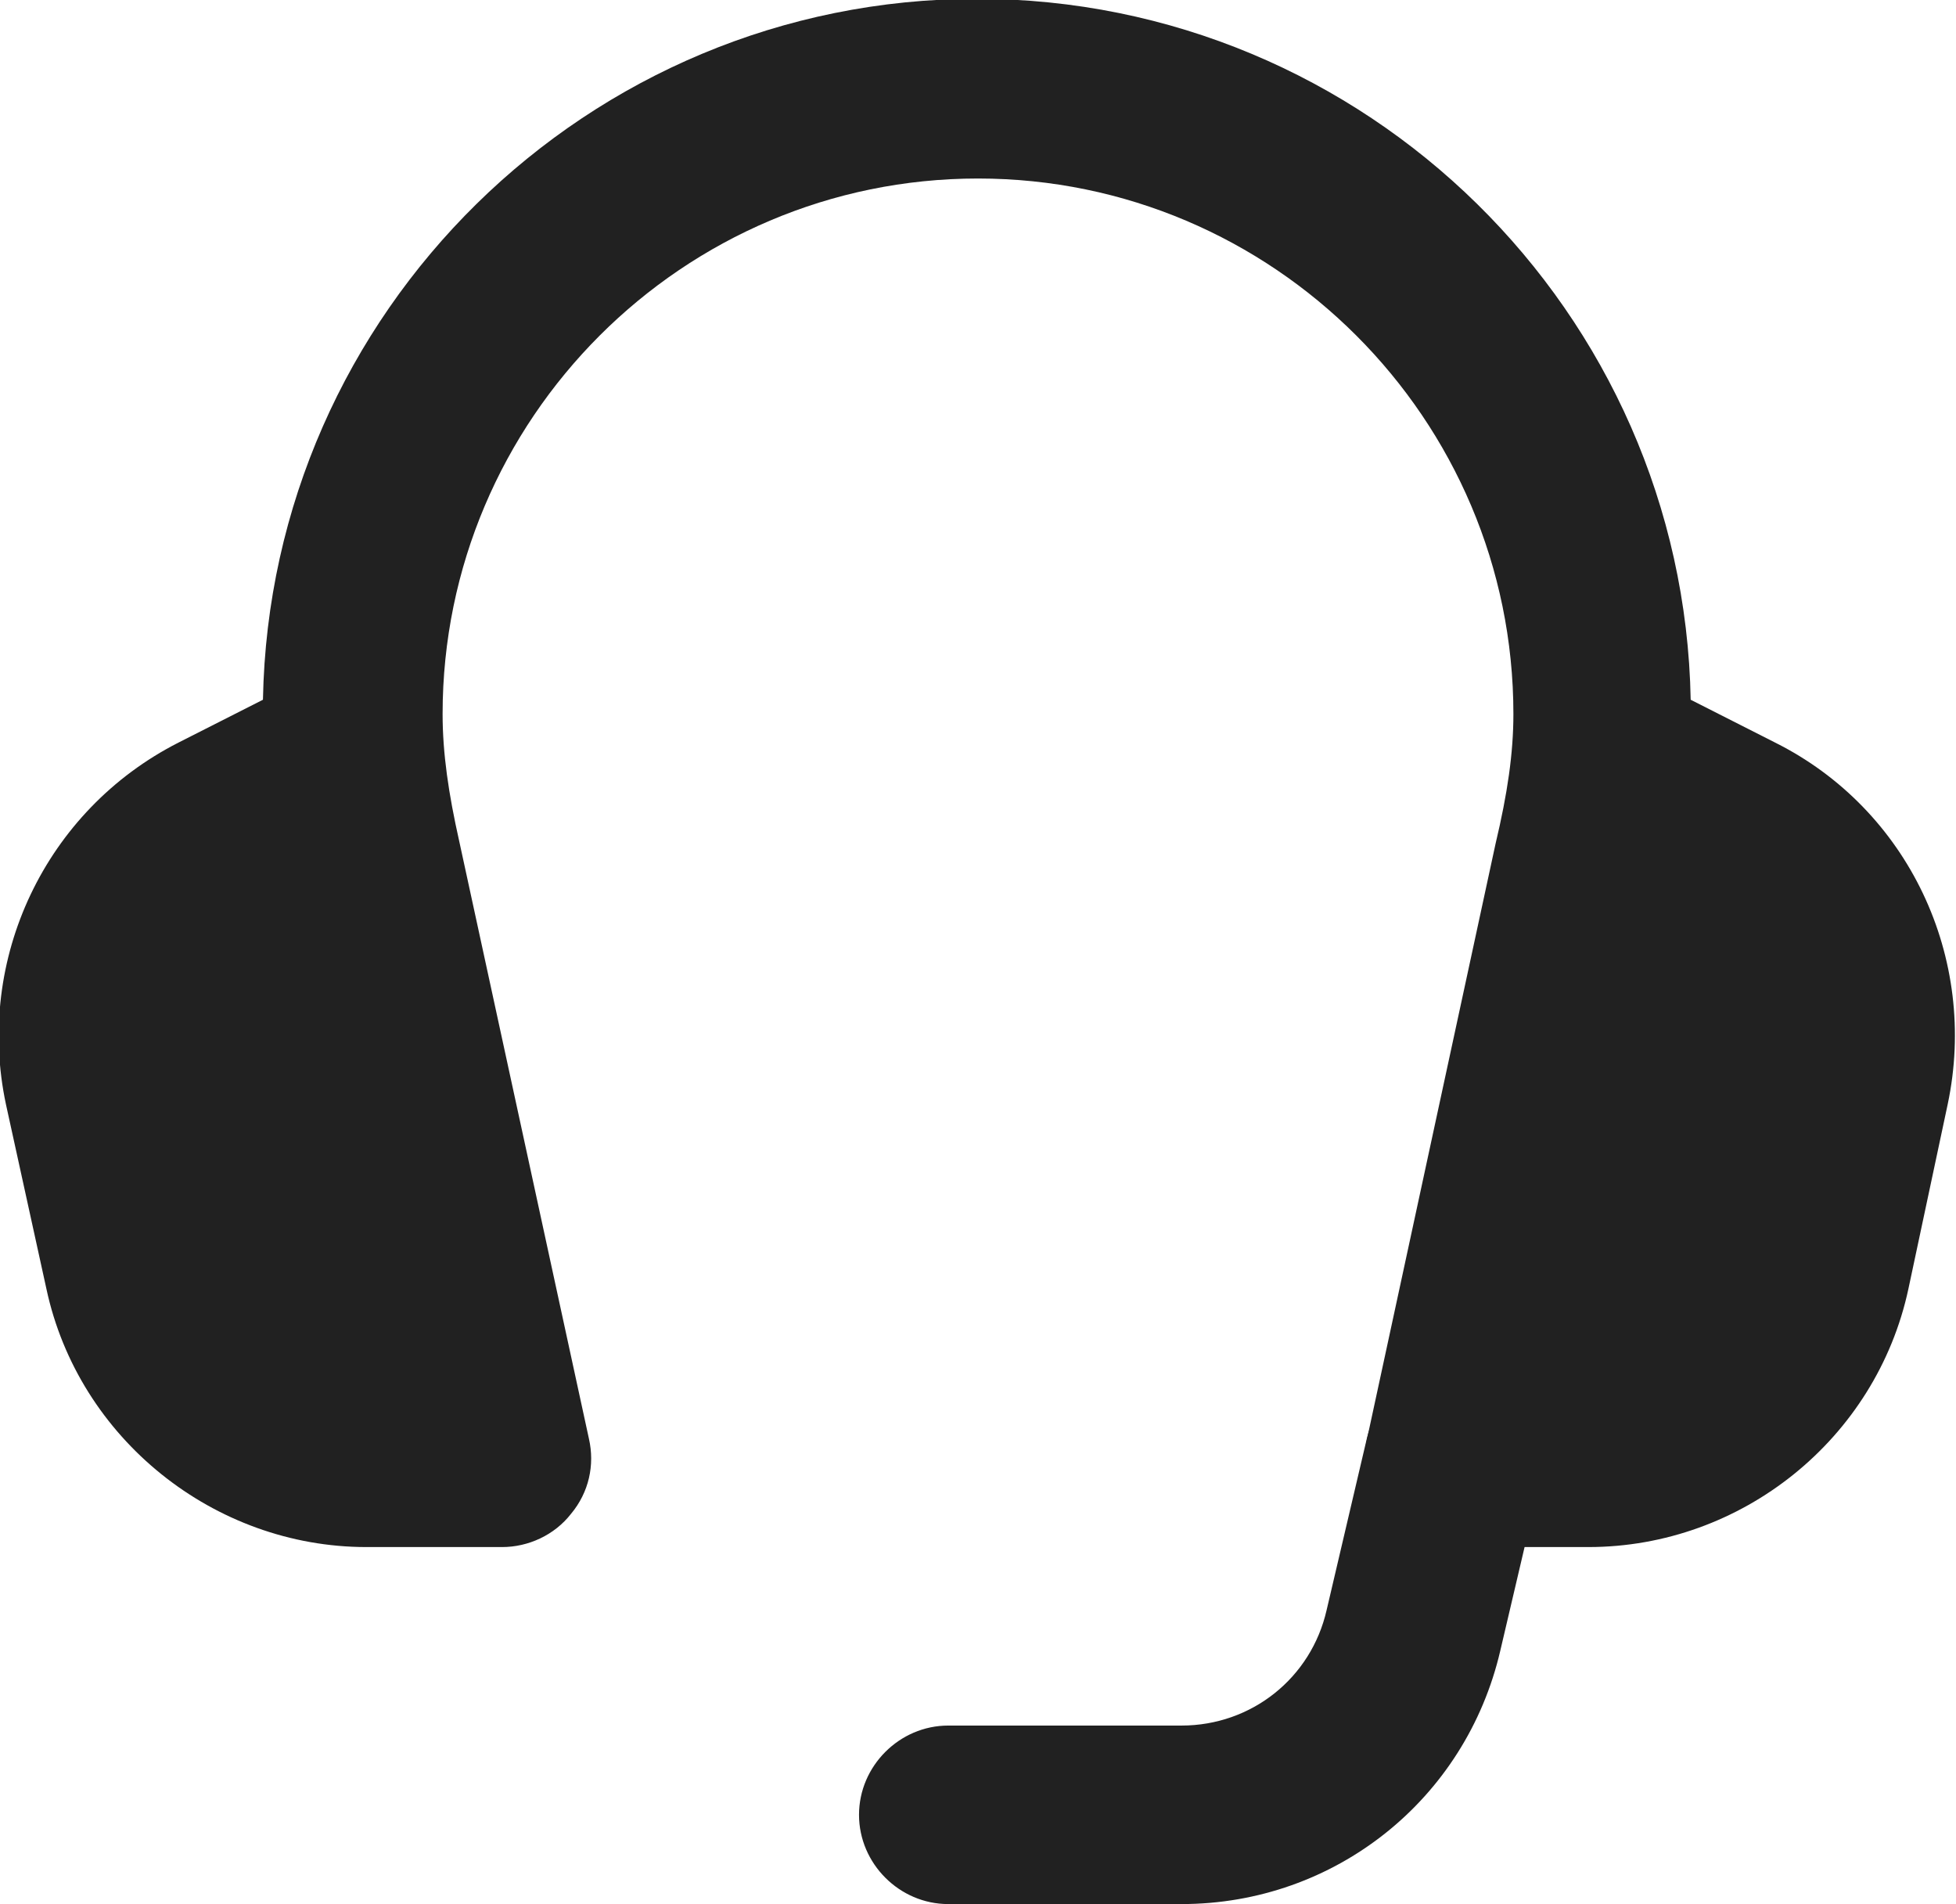
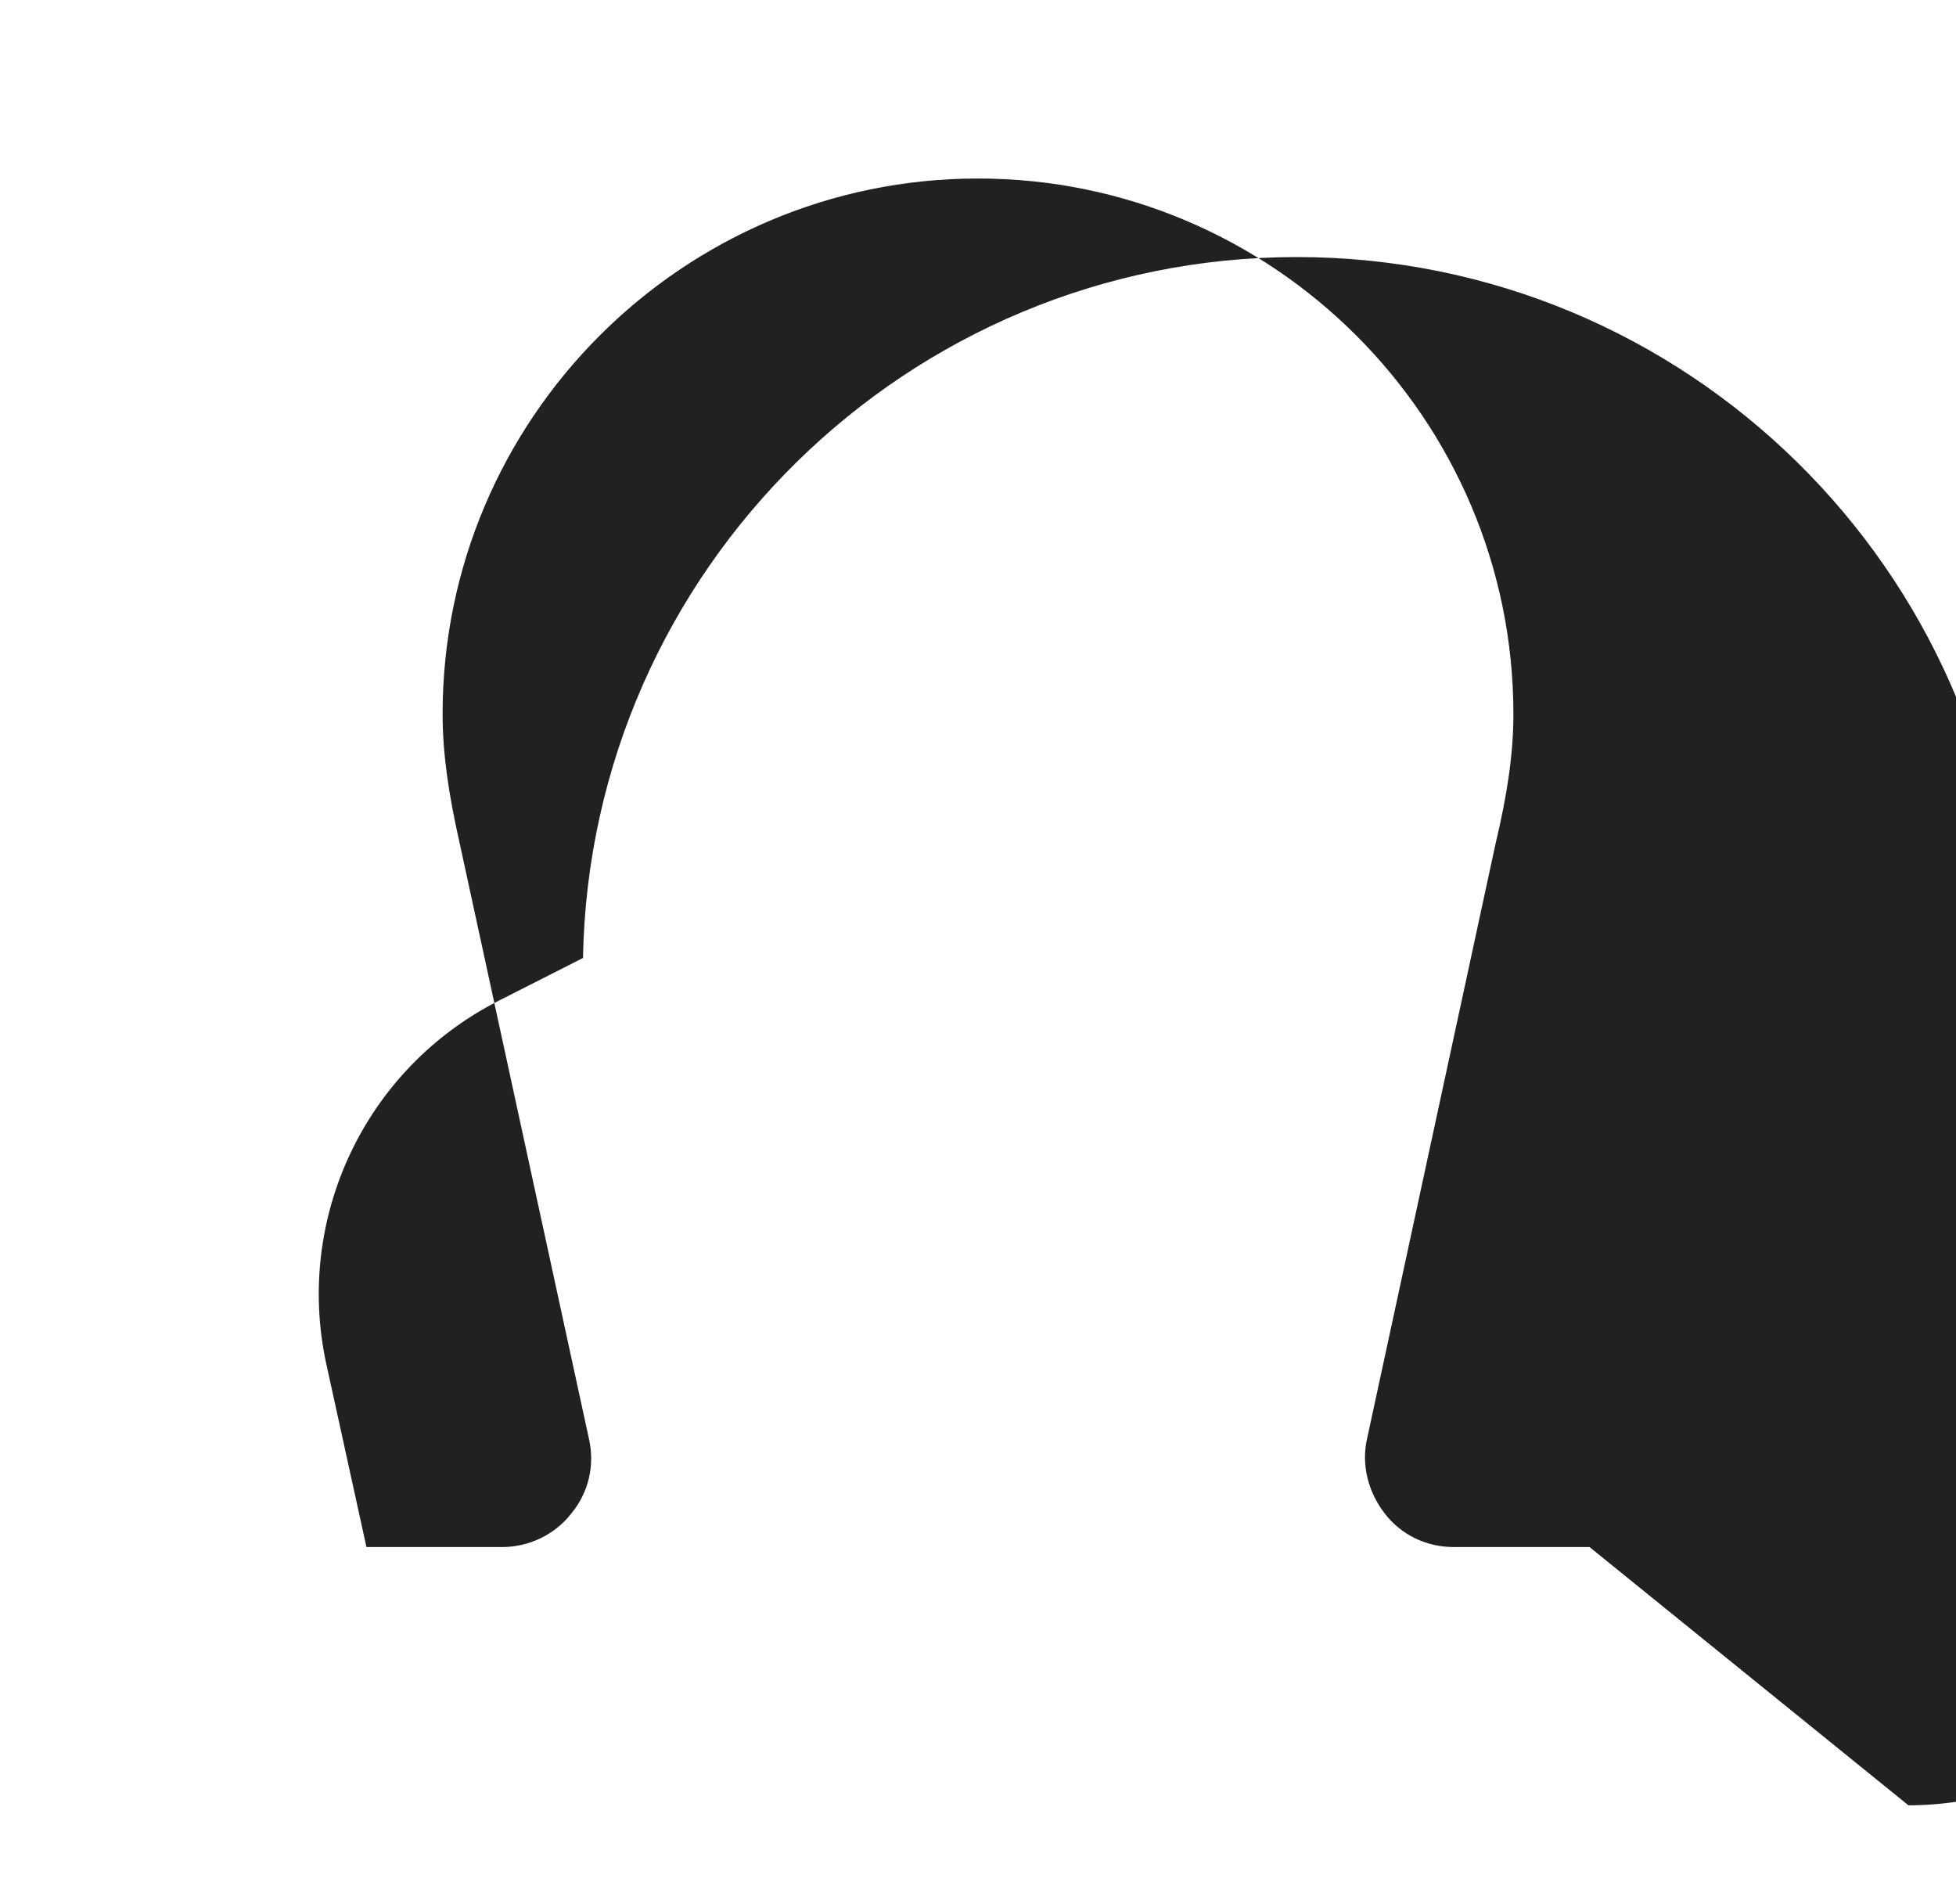
<svg xmlns="http://www.w3.org/2000/svg" viewBox="0 0 16.44 16" data-name="Capa 2" id="Capa_2">
  <defs>
    <style>
      .cls-1 {
        fill: #212121;
      }
    </style>
  </defs>
  <g data-name="Capa 1" id="Capa_1-2">
    <g>
-       <path d="M9.93,16h-1.96c-.41,0-.75-.34-.75-.75s.34-.75.75-.75h1.96c.59,0,1.09-.4,1.22-.97l.34-1.45c.1-.4.5-.65.9-.56.4.1.65.5.56.9l-.34,1.45c-.29,1.25-1.39,2.13-2.68,2.13Z" class="cls-1" />
-       <path d="M13.36,13h-1.14c-.23,0-.44-.1-.58-.28-.14-.18-.2-.41-.15-.63l1.08-5c.1-.42.15-.76.15-1.09,0-2.48-2.02-4.5-4.5-4.5S3.72,3.52,3.72,6c0,.33.05.67.14,1.07l1.09,5.02c.05.22,0,.45-.15.63-.14.18-.36.28-.58.28h-1.14c-1.28,0-2.42-.91-2.69-2.17l-.34-1.55c-.26-1.22.33-2.47,1.45-3.04l.71-.36c.06-3.26,2.73-5.89,6-5.89s5.94,2.63,6,5.89l.71.36c1.12.56,1.71,1.81,1.45,3.04l-.33,1.55c-.27,1.26-1.4,2.17-2.69,2.17h0Z" class="cls-1" />
+       <path d="M13.36,13h-1.14c-.23,0-.44-.1-.58-.28-.14-.18-.2-.41-.15-.63l1.08-5c.1-.42.15-.76.15-1.09,0-2.48-2.02-4.5-4.5-4.5S3.72,3.52,3.72,6c0,.33.05.67.14,1.07l1.09,5.02c.05.22,0,.45-.15.63-.14.18-.36.28-.58.28h-1.14l-.34-1.55c-.26-1.22.33-2.47,1.45-3.04l.71-.36c.06-3.26,2.73-5.89,6-5.89s5.94,2.63,6,5.89l.71.36c1.12.56,1.71,1.81,1.45,3.04l-.33,1.55c-.27,1.26-1.4,2.17-2.69,2.17h0Z" class="cls-1" />
    </g>
  </g>
</svg>